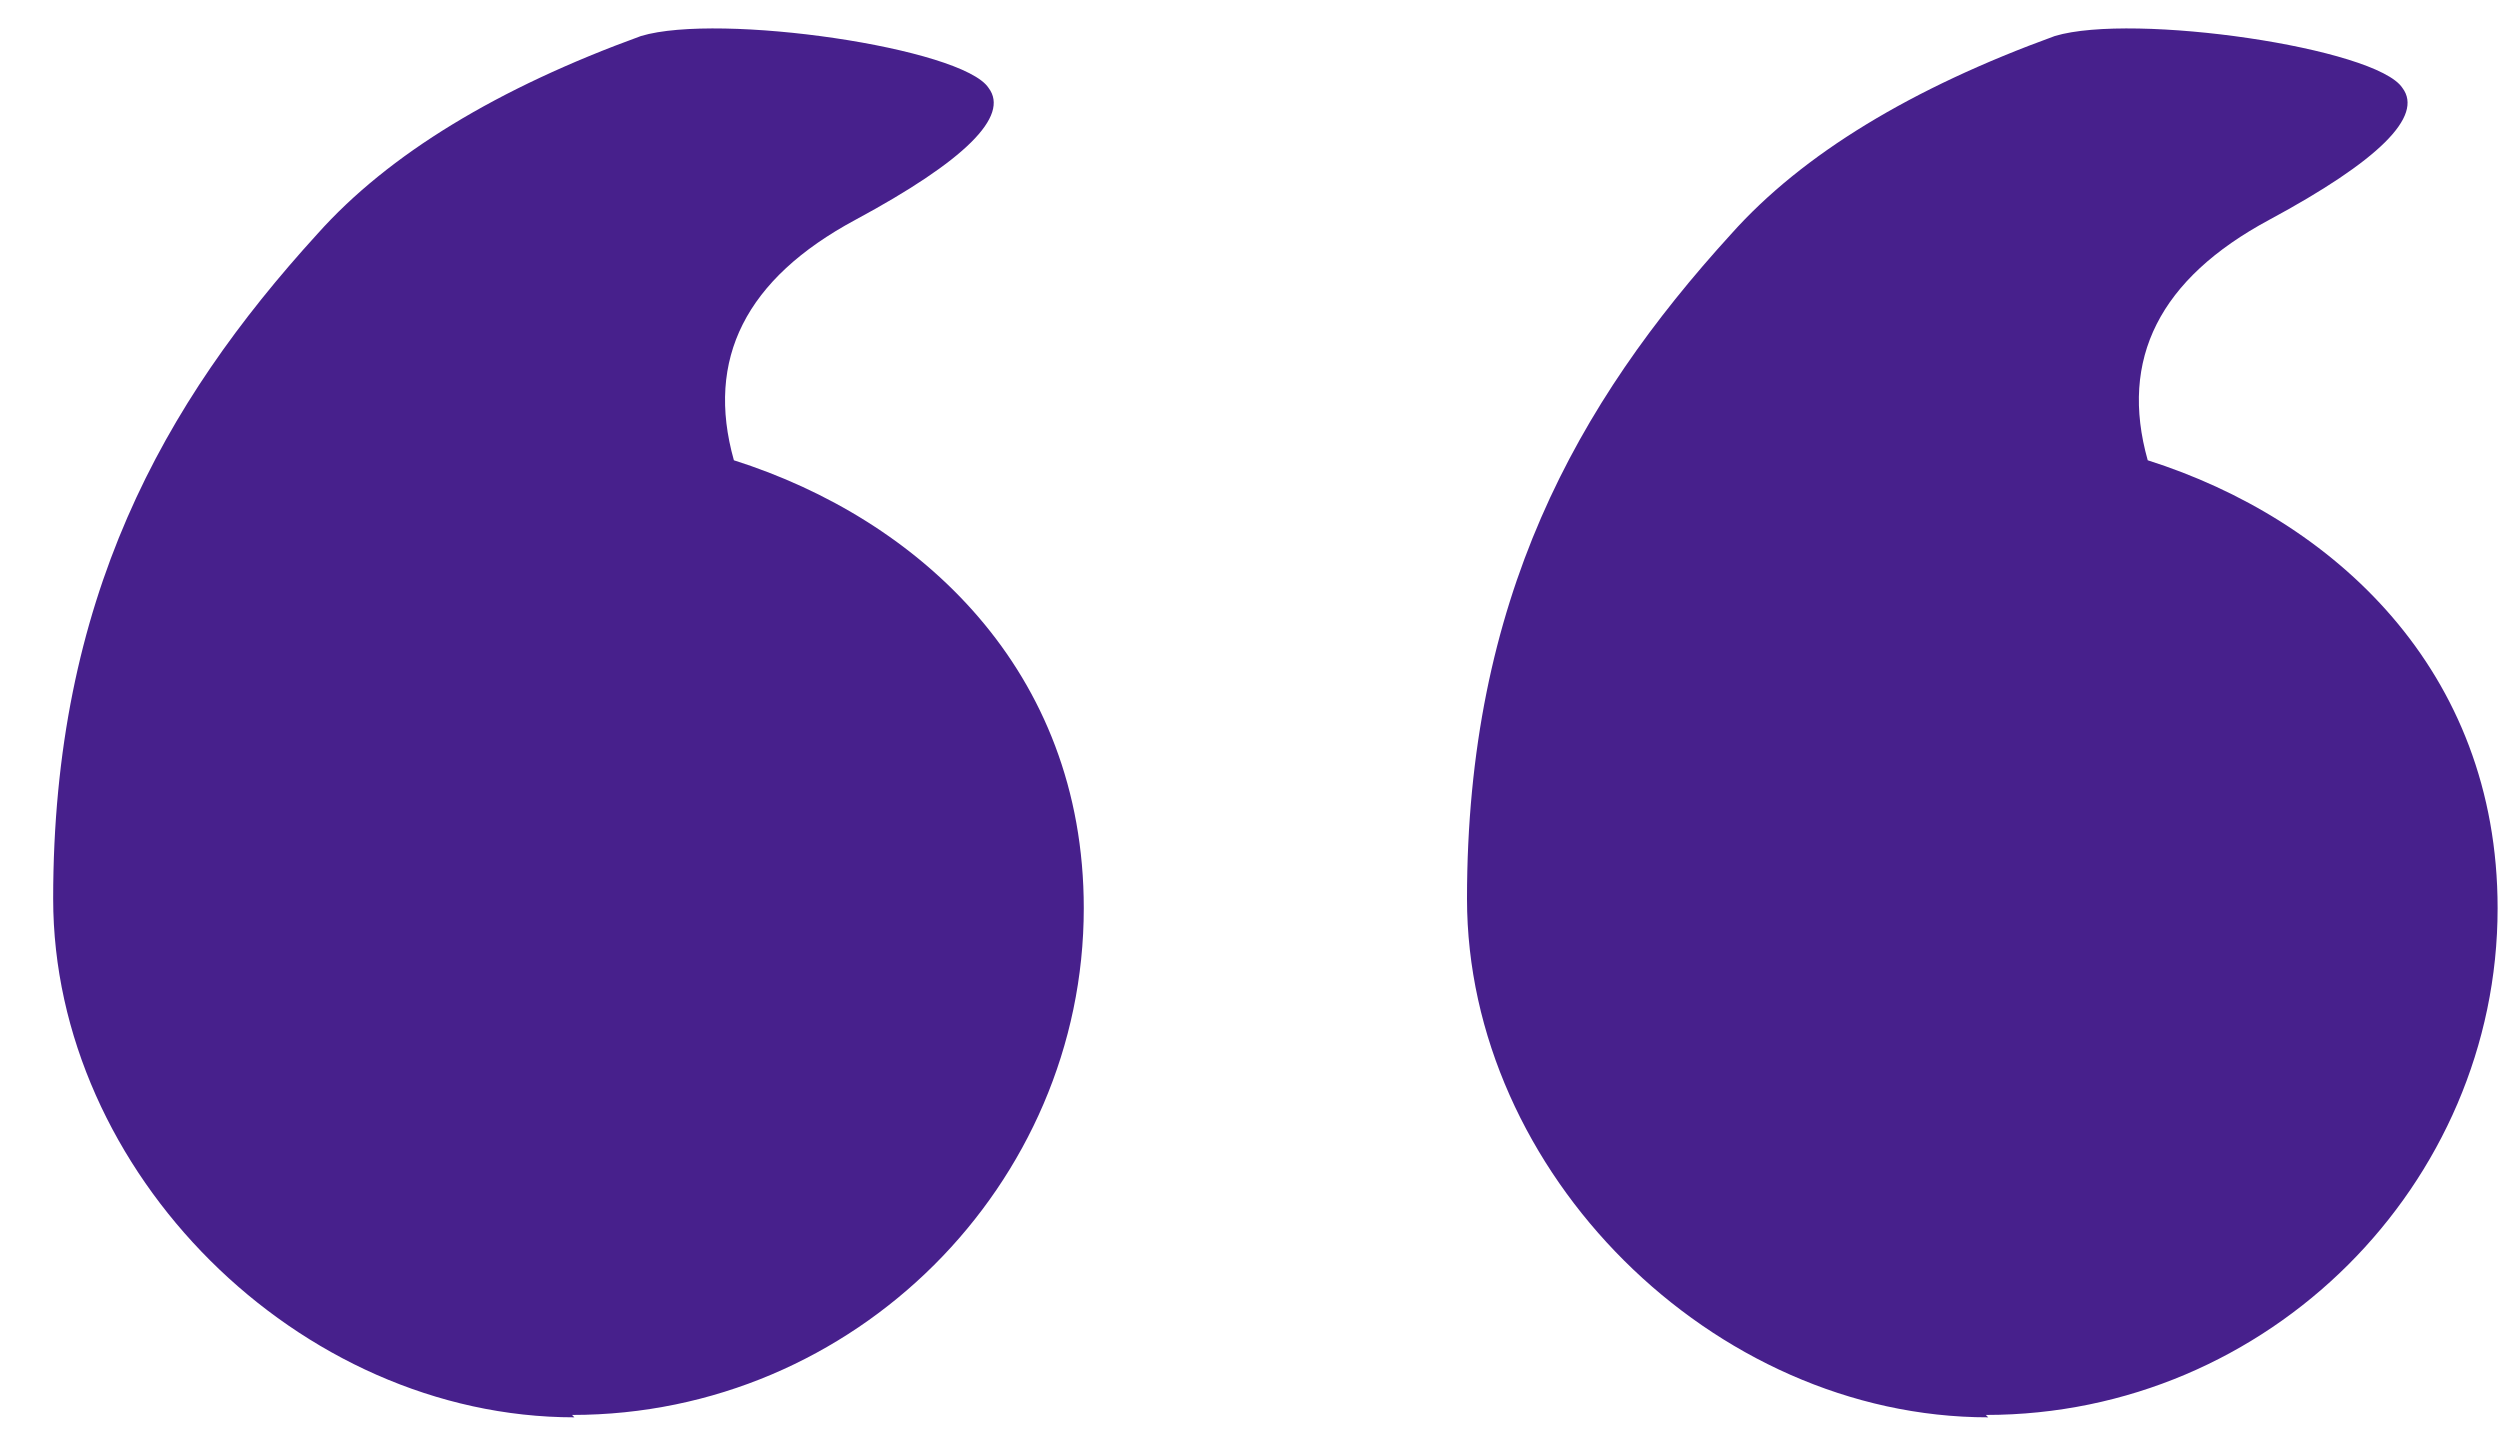
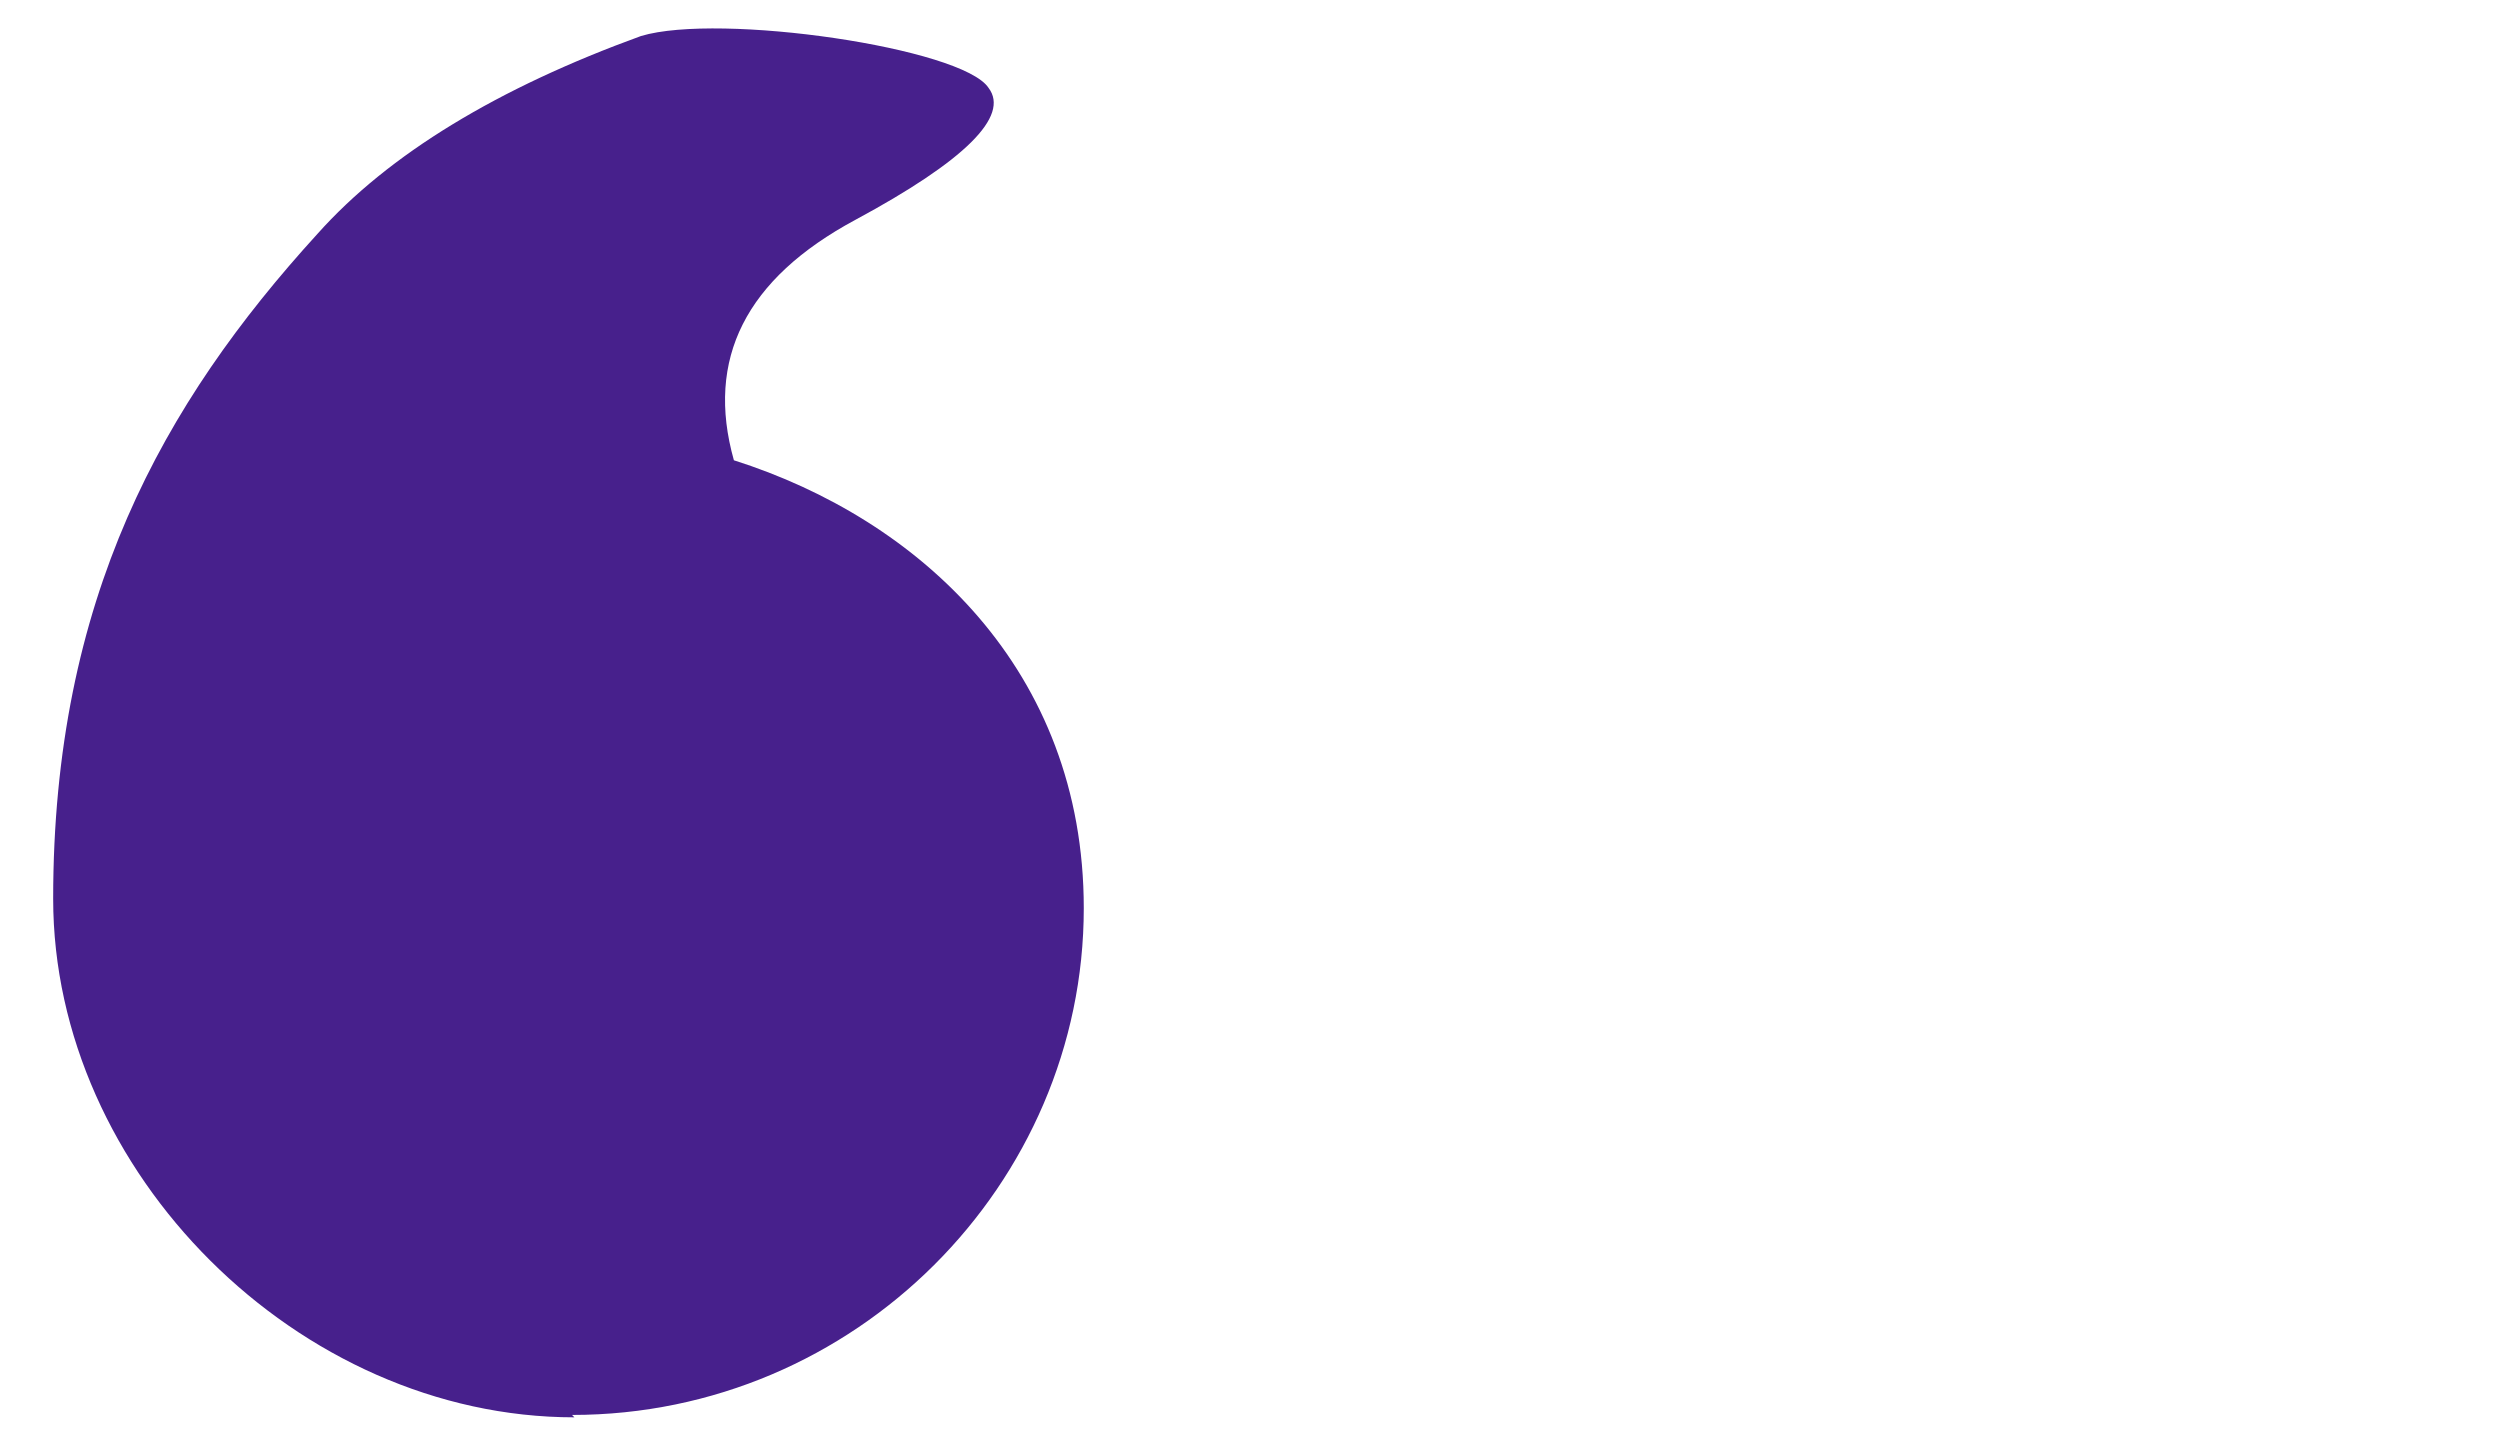
<svg xmlns="http://www.w3.org/2000/svg" width="45" height="26" viewBox="0 0 45 26" fill="none">
-   <path d="M44.957 16.347C44.957 21.311 40.844 25.469 35.745 25.469L35.788 25.512C30.819 25.512 26.406 21.099 26.406 16.177C26.406 10.789 28.377 7.267 31.161 4.212C32.447 2.77 34.417 1.582 36.988 0.648C38.402 0.224 42.772 0.86 43.243 1.582C43.629 2.091 42.815 2.897 40.844 3.958C38.873 5.018 38.145 6.461 38.659 8.285C42.001 9.346 44.957 12.062 44.957 16.347Z" fill="#47208C" />
  <path d="M19.508 16.347C19.508 21.311 15.395 25.469 10.297 25.469L10.339 25.512C5.37 25.512 0.957 21.099 0.957 16.177C0.957 10.789 2.928 7.267 5.712 4.212C6.998 2.77 8.968 1.582 11.539 0.648C12.953 0.224 17.323 0.86 17.794 1.582C18.18 2.091 17.366 2.897 15.395 3.958C13.424 5.018 12.696 6.461 13.21 8.285C16.552 9.346 19.508 12.062 19.508 16.347Z" fill="#47208C" />
</svg>